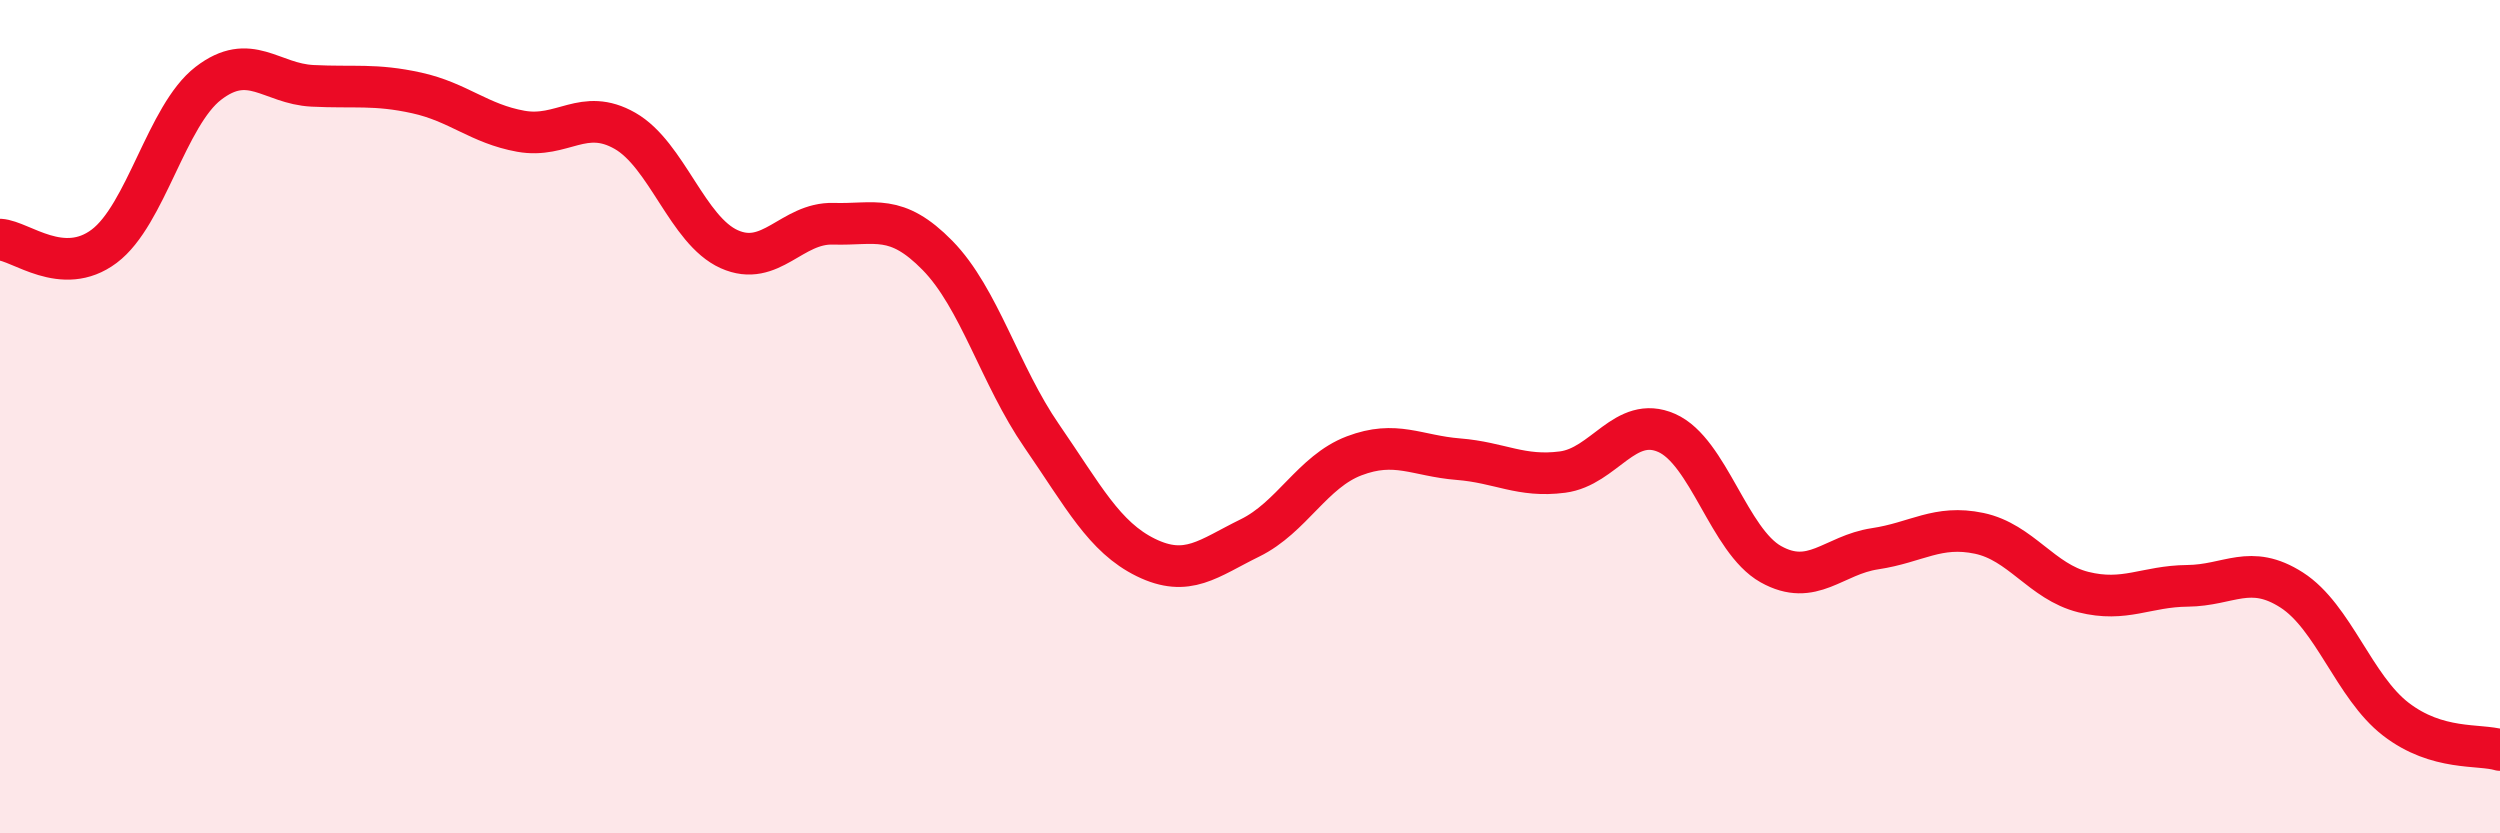
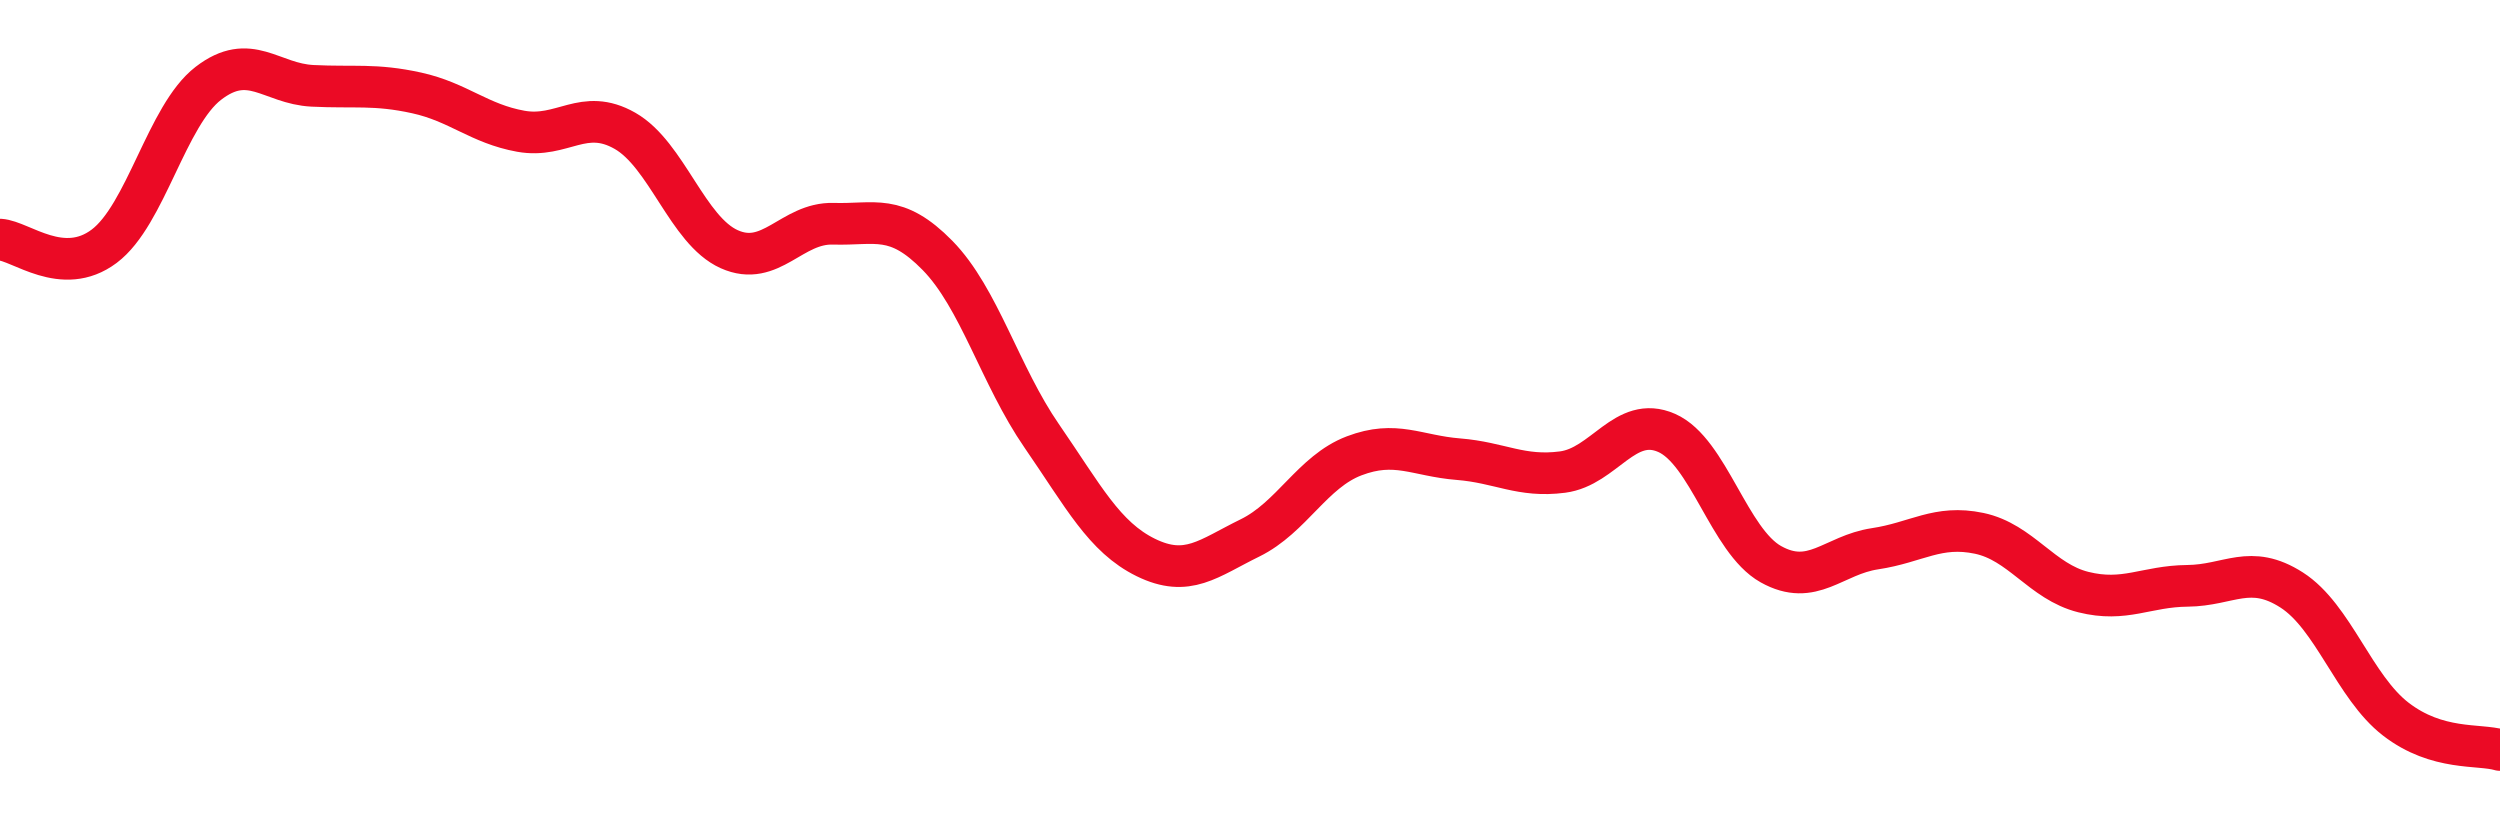
<svg xmlns="http://www.w3.org/2000/svg" width="60" height="20" viewBox="0 0 60 20">
-   <path d="M 0,5.75 C 0.5,5.78 1.5,6.66 2.5,5.91 C 3.5,5.16 4,2.77 5,2 C 6,1.23 6.5,2.01 7.5,2.06 C 8.5,2.11 9,2.01 10,2.23 C 11,2.45 11.5,2.97 12.5,3.15 C 13.5,3.33 14,2.57 15,3.14 C 16,3.71 16.5,5.53 17.5,5.98 C 18.5,6.43 19,5.34 20,5.37 C 21,5.4 21.5,5.11 22.5,6.13 C 23.5,7.15 24,9.01 25,10.46 C 26,11.91 26.5,12.89 27.5,13.38 C 28.5,13.87 29,13.4 30,12.91 C 31,12.42 31.5,11.32 32.5,10.94 C 33.5,10.56 34,10.94 35,11.02 C 36,11.1 36.5,11.46 37.5,11.33 C 38.5,11.2 39,9.95 40,10.39 C 41,10.83 41.5,12.98 42.5,13.54 C 43.5,14.1 44,13.32 45,13.17 C 46,13.02 46.5,12.59 47.5,12.8 C 48.5,13.01 49,13.96 50,14.21 C 51,14.46 51.5,14.07 52.5,14.06 C 53.5,14.05 54,13.52 55,14.16 C 56,14.8 56.5,16.49 57.5,17.26 C 58.5,18.03 59.5,17.85 60,18L60 20L0 20Z" fill="#EB0A25" opacity="0.1" stroke-linecap="round" stroke-linejoin="round" />
  <path d="M 0,5.75 C 0.5,5.78 1.5,6.66 2.5,5.91 C 3.5,5.16 4,2.77 5,2 C 6,1.23 6.5,2.01 7.5,2.06 C 8.5,2.11 9,2.01 10,2.23 C 11,2.45 11.5,2.97 12.5,3.15 C 13.5,3.33 14,2.57 15,3.14 C 16,3.71 16.5,5.53 17.5,5.98 C 18.5,6.43 19,5.34 20,5.37 C 21,5.4 21.5,5.11 22.5,6.13 C 23.5,7.15 24,9.01 25,10.46 C 26,11.91 26.5,12.89 27.5,13.38 C 28.5,13.87 29,13.4 30,12.91 C 31,12.42 31.5,11.32 32.5,10.94 C 33.5,10.56 34,10.94 35,11.02 C 36,11.1 36.5,11.46 37.5,11.33 C 38.5,11.2 39,9.95 40,10.39 C 41,10.83 41.5,12.98 42.5,13.54 C 43.5,14.1 44,13.32 45,13.17 C 46,13.02 46.5,12.59 47.5,12.8 C 48.5,13.01 49,13.96 50,14.21 C 51,14.46 51.5,14.07 52.5,14.06 C 53.5,14.05 54,13.52 55,14.16 C 56,14.8 56.5,16.49 57.5,17.26 C 58.5,18.03 59.5,17.85 60,18" stroke="#EB0A25" stroke-width="1" fill="none" stroke-linecap="round" stroke-linejoin="round" />
</svg>